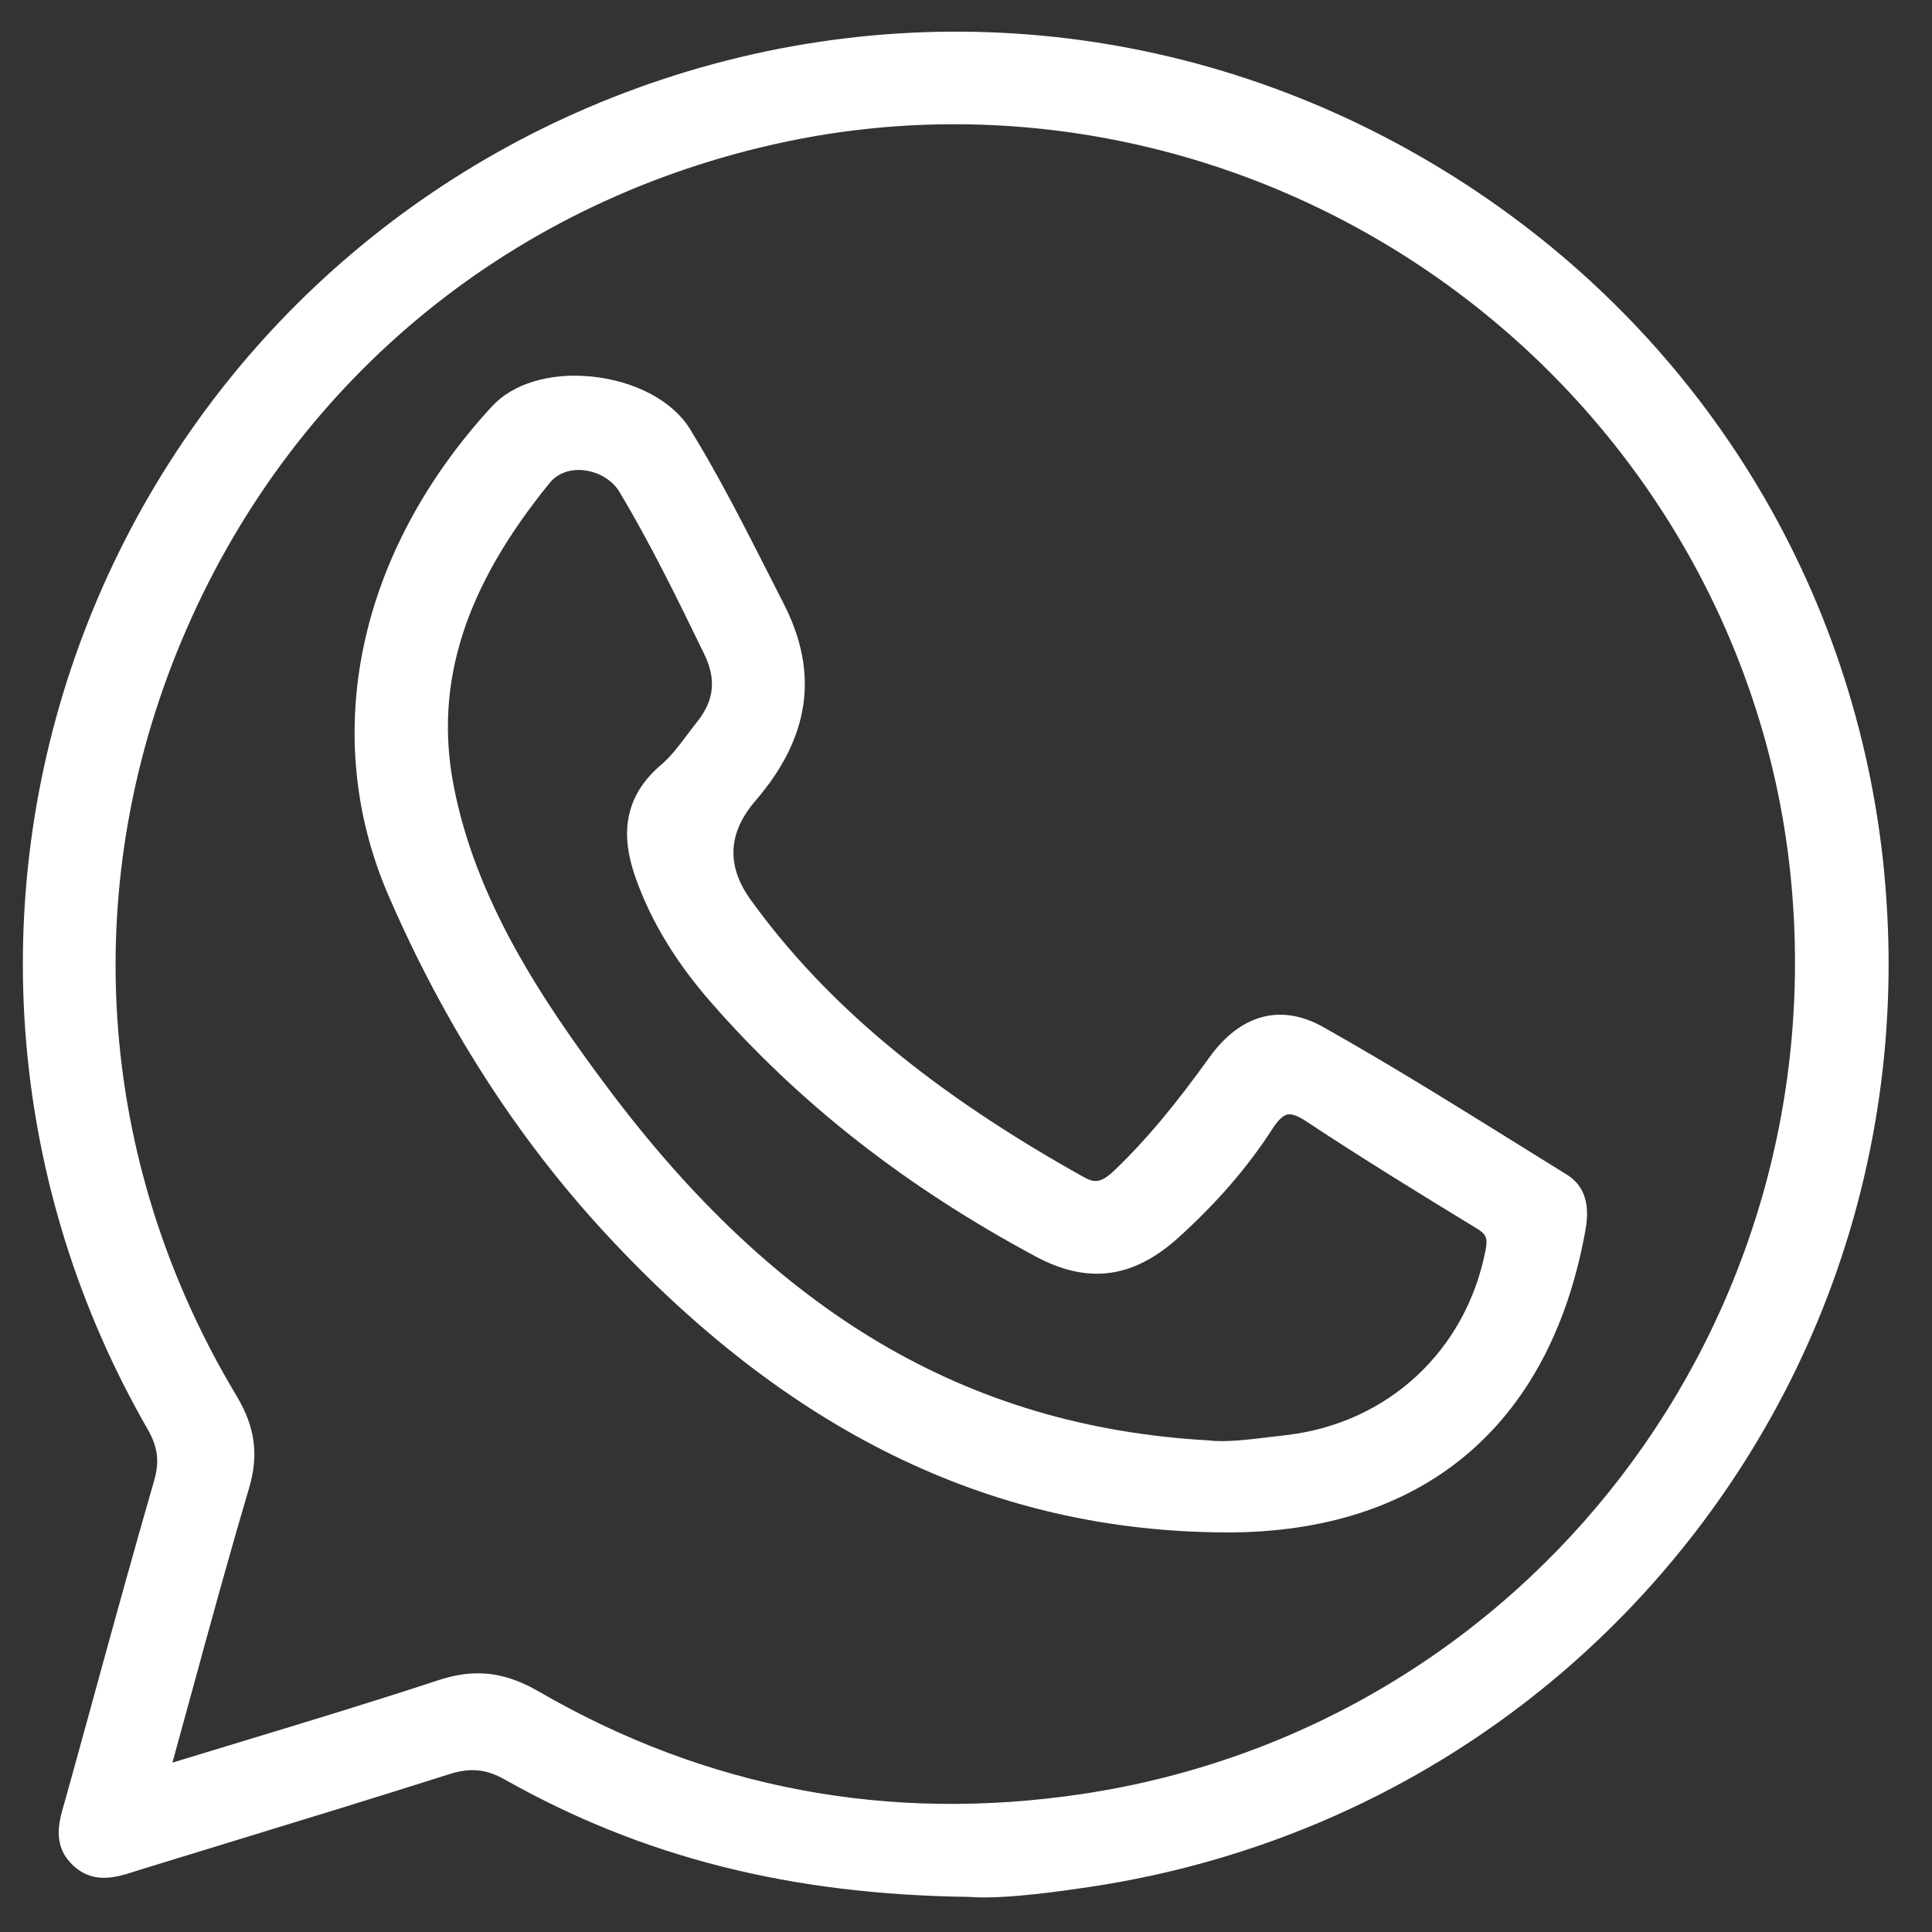
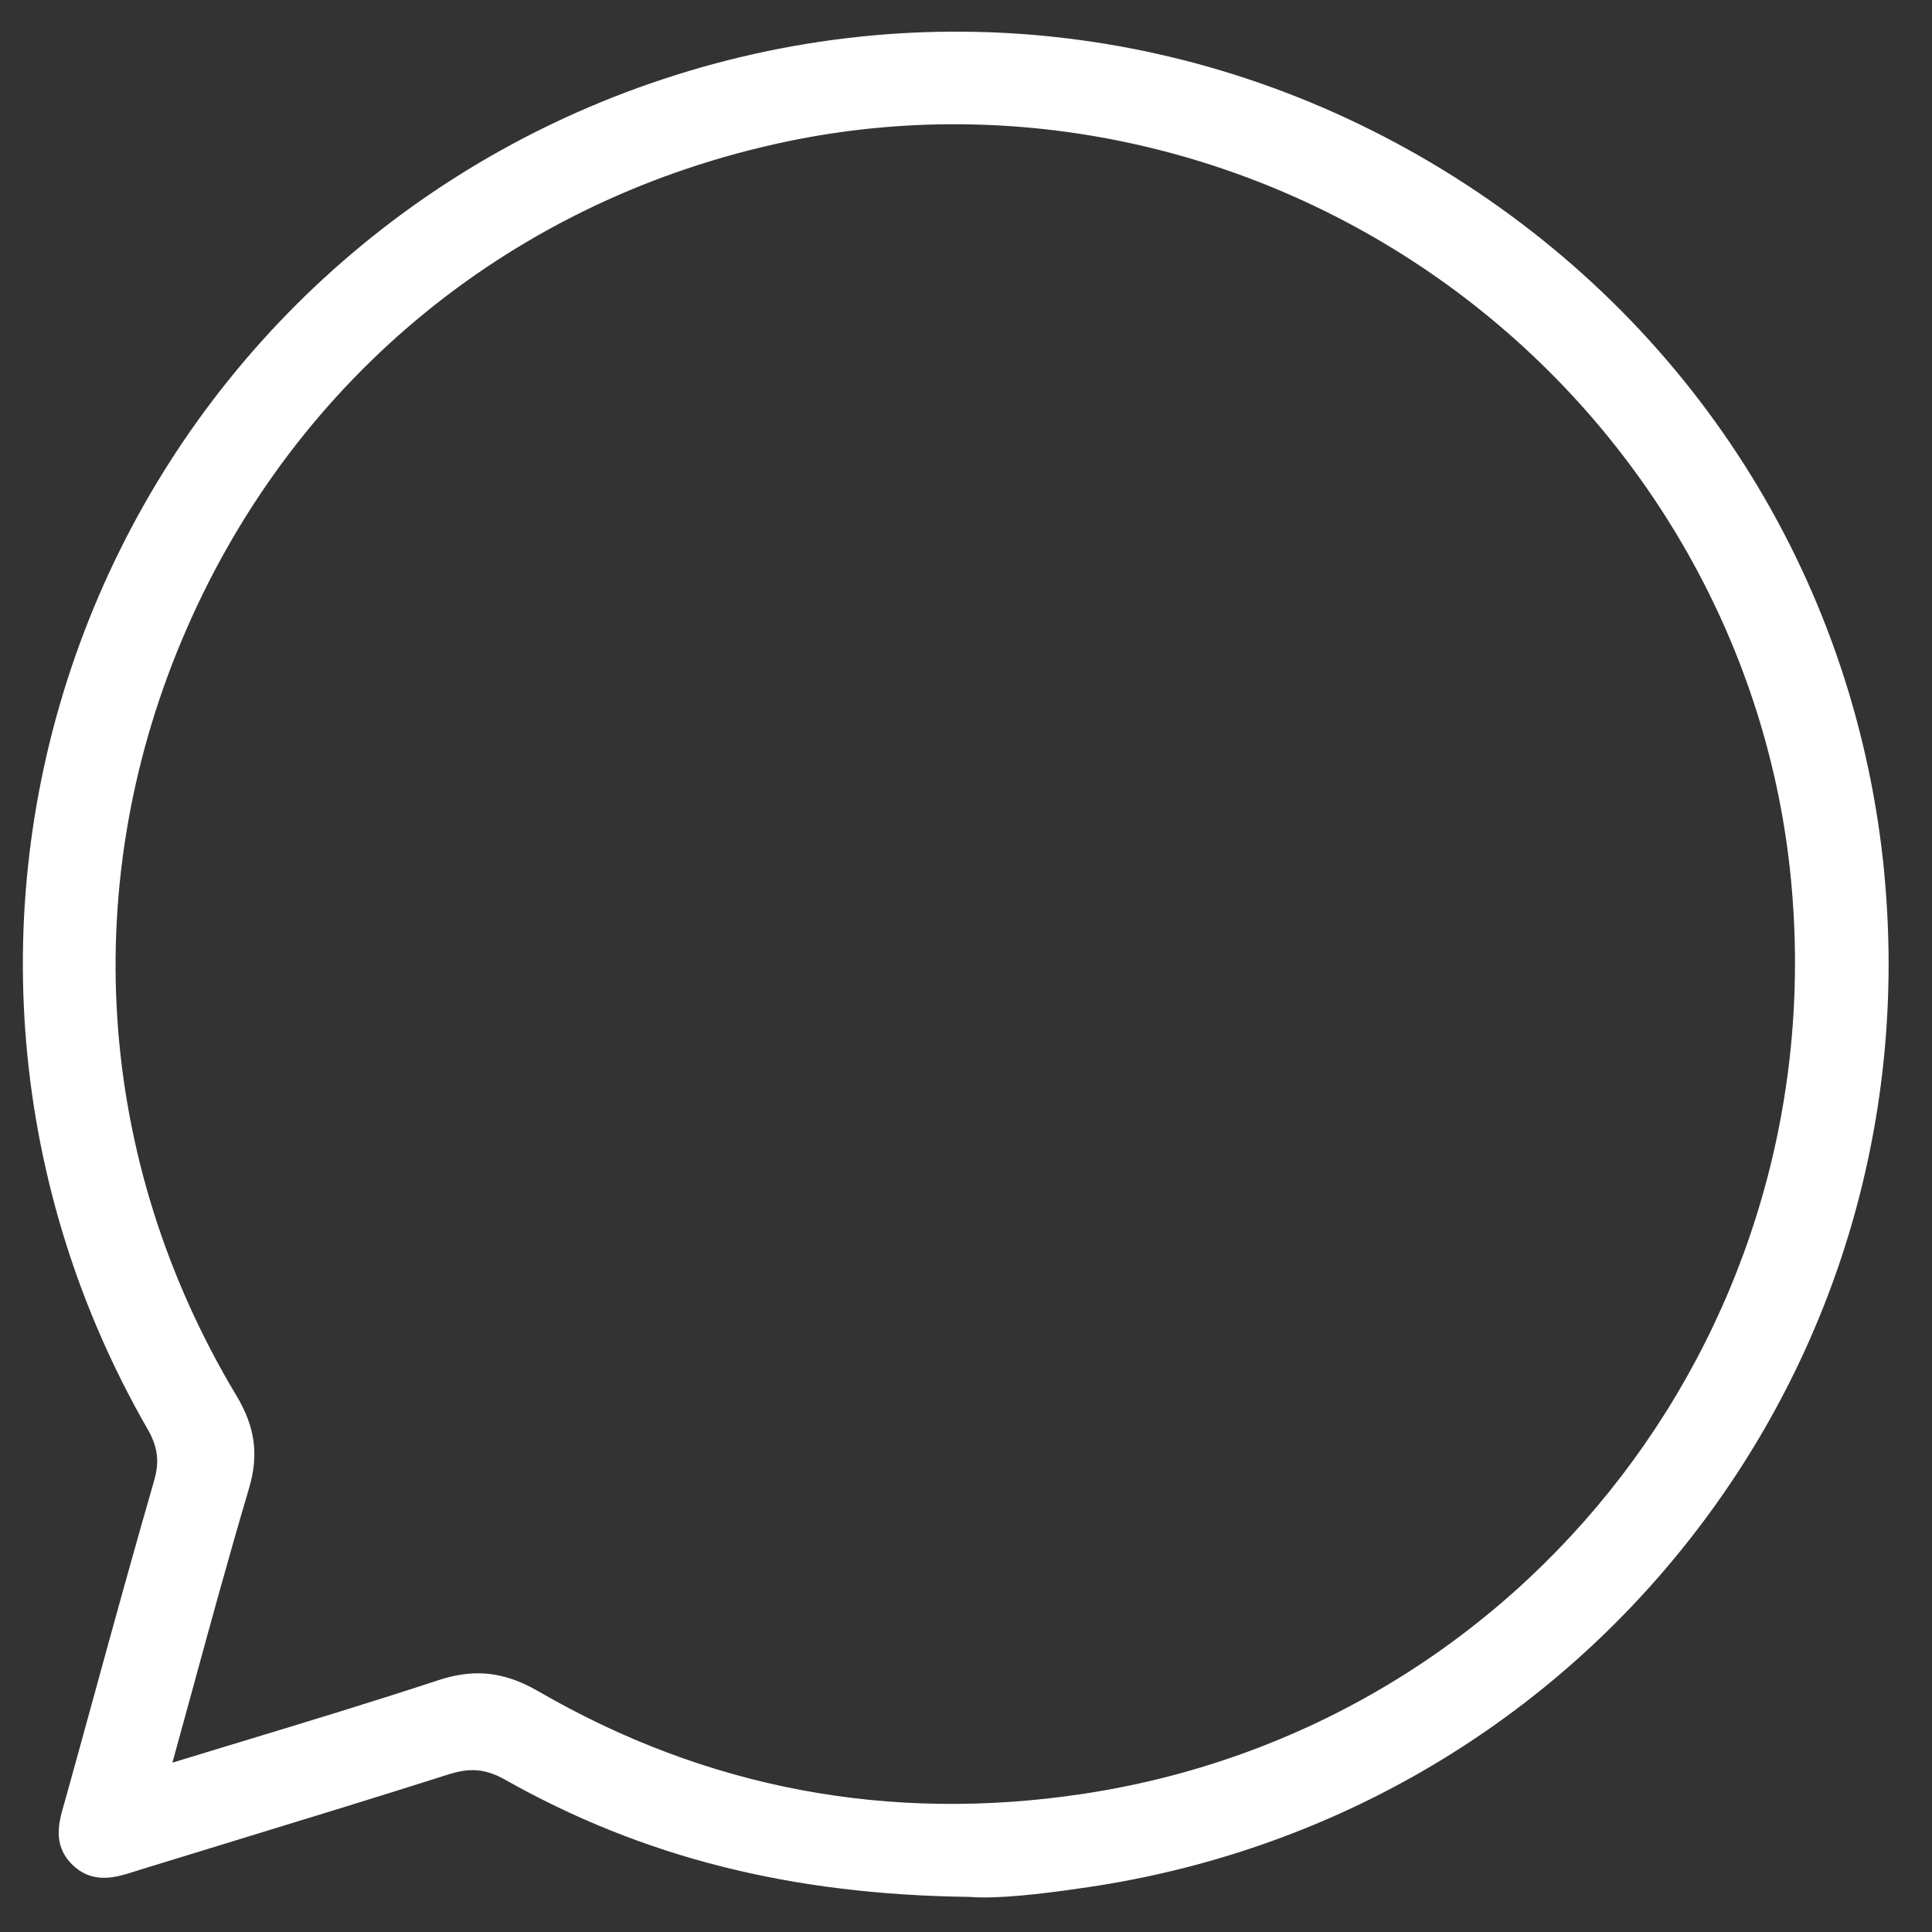
<svg xmlns="http://www.w3.org/2000/svg" width="36" height="36" viewBox="0 0 36 36" fill="none">
  <rect x="0" y="0" width="36" height="36" fill="#333333" stroke="none" />
  <path d="M35.113 16.284C34.6 10.922 31.679 6.187 27.097 3.296C22.506 0.399 16.958 -0.204 11.875 1.641C7.037 3.399 3.25 7.175 1.484 12C-0.281 16.827 0.178 22.155 2.745 26.62C2.941 26.959 2.976 27.233 2.871 27.593C2.494 28.898 2.127 30.229 1.774 31.516C1.59 32.188 1.405 32.86 1.218 33.531L1.194 33.614C1.097 33.95 0.977 34.37 1.336 34.734C1.723 35.123 2.163 34.983 2.518 34.869L2.606 34.841C3.204 34.657 3.801 34.473 4.399 34.291C5.7 33.893 7.045 33.481 8.365 33.061C8.763 32.935 9.053 32.962 9.4 33.156C11.975 34.608 14.727 35.303 18.059 35.346C18.144 35.353 18.235 35.356 18.332 35.356C18.904 35.356 19.654 35.257 20.273 35.165C24.738 34.506 28.72 32.204 31.486 28.682C34.251 25.162 35.539 20.758 35.111 16.281L35.113 16.284ZM3.554 31.601C3.918 30.266 4.263 29.006 4.638 27.741C4.826 27.109 4.756 26.589 4.404 26.003C1.767 21.608 1.432 16.396 3.482 11.708C5.537 7.004 9.608 3.7 14.648 2.64C18.909 1.744 23.406 2.722 26.988 5.321C30.57 7.922 32.891 11.894 33.355 16.221C34.255 24.621 28.466 32.18 20.174 33.427C16.569 33.969 13.159 33.327 10.036 31.517C9.645 31.291 9.283 31.18 8.906 31.18C8.669 31.18 8.428 31.223 8.169 31.308C6.95 31.709 5.732 32.079 4.443 32.47C4.039 32.593 3.628 32.717 3.213 32.844C3.329 32.424 3.442 32.01 3.554 31.599V31.601Z" fill="#FFFFFF" />
-   <path d="M11.271 22.972C14.672 26.652 18.386 28.477 22.623 28.552C22.704 28.554 22.786 28.555 22.867 28.555C26.496 28.555 28.857 26.588 29.529 22.995C29.578 22.732 29.68 22.186 29.19 21.884C28.895 21.702 28.599 21.518 28.304 21.334C27.12 20.597 25.896 19.835 24.659 19.139C23.87 18.694 23.114 18.896 22.533 19.706C21.892 20.598 21.357 21.239 20.794 21.782C20.544 22.024 20.419 22.057 20.21 21.942C17.379 20.365 15.401 18.722 13.99 16.77C13.532 16.137 13.56 15.521 14.076 14.922C15.092 13.743 15.265 12.543 14.605 11.253C14.51 11.067 14.414 10.88 14.32 10.692C13.865 9.797 13.395 8.87 12.857 7.994C12.533 7.468 11.826 7.094 11.011 7.015C10.246 6.941 9.557 7.149 9.169 7.57C6.667 10.286 5.944 13.694 7.238 16.685C8.276 19.084 9.634 21.199 11.27 22.971L11.271 22.972ZM11.547 9.174C12.128 10.143 12.631 11.178 13.121 12.185C13.352 12.66 13.309 13.053 12.983 13.459C12.92 13.537 12.86 13.619 12.799 13.699C12.645 13.904 12.498 14.099 12.321 14.249C11.467 14.971 11.65 15.825 11.861 16.406C12.148 17.194 12.603 17.94 13.256 18.686C14.902 20.567 16.878 22.113 19.298 23.413C20.273 23.936 21.12 23.822 21.965 23.055C22.682 22.405 23.25 21.746 23.705 21.042C23.813 20.874 23.906 20.785 23.988 20.767C24.069 20.75 24.183 20.791 24.337 20.893C25.41 21.603 26.498 22.269 27.521 22.893C27.692 22.996 27.724 23.074 27.683 23.287C27.321 25.167 25.861 26.523 23.962 26.742C23.879 26.751 23.796 26.762 23.713 26.771C23.252 26.828 22.817 26.88 22.506 26.838H22.491C18.026 26.578 14.469 24.482 11.302 20.241C10.062 18.581 8.858 16.753 8.452 14.634C8.087 12.732 8.659 10.939 10.248 8.992C10.372 8.842 10.564 8.757 10.781 8.757C10.803 8.757 10.823 8.757 10.845 8.76C11.139 8.781 11.408 8.94 11.549 9.174H11.547Z" fill="#FFFFFF" />
</svg>